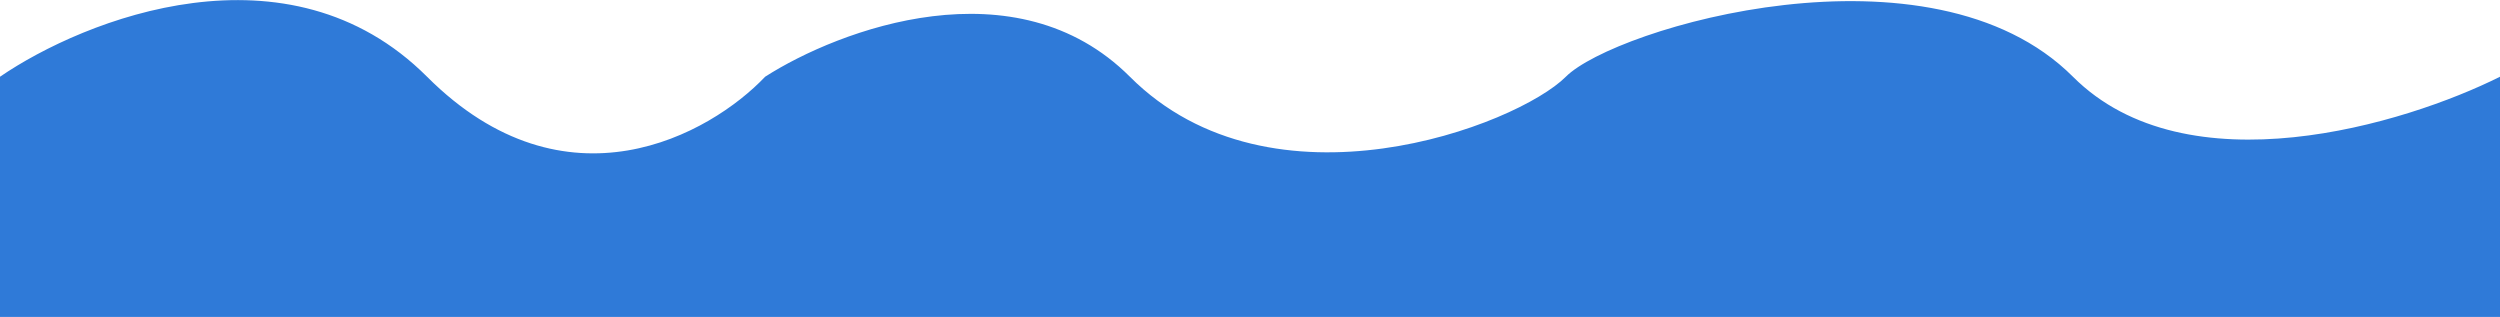
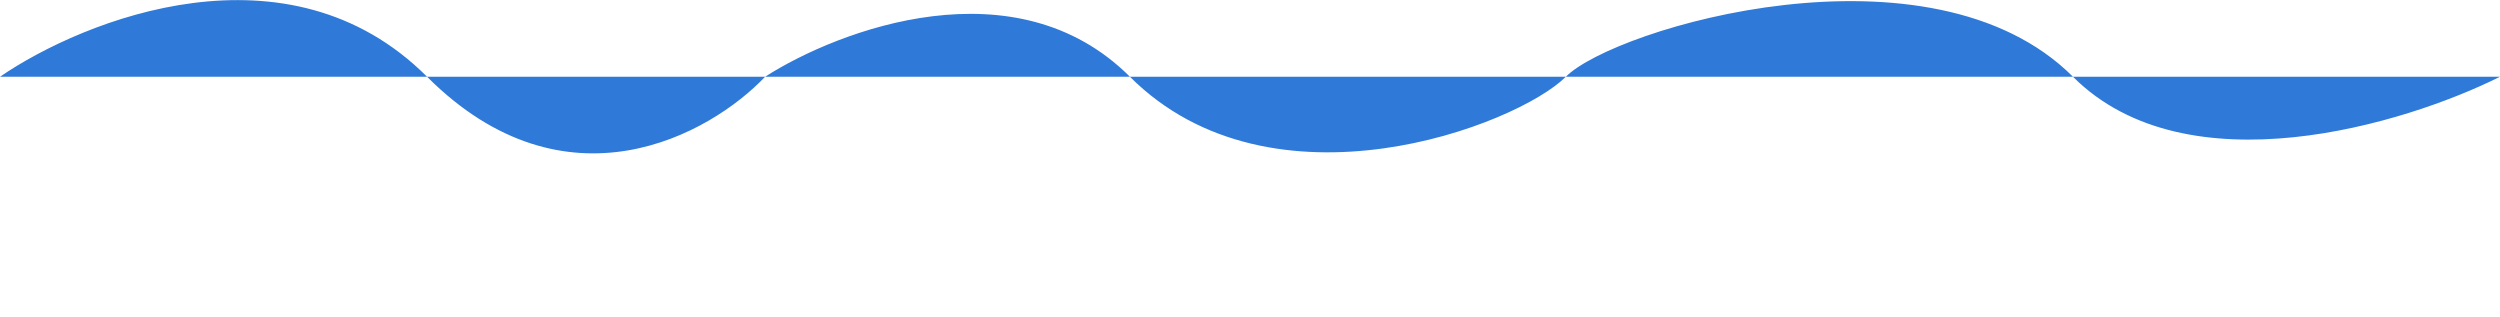
<svg xmlns="http://www.w3.org/2000/svg" width="4496" height="570" viewBox="0 0 4496 570" fill="none">
-   <path d="M768 138C518.4 -111.6 152 34 0 138V570H4496V138C4325.33 223.333 3932.8 342.8 3728 138C3472 -118 2904 50 2816 138C2728 226 2288 394 2032 138C1827.2 -66.8 1509.33 52.667 1376 138C1277.33 242 1017.6 387.6 768 138Z" fill="#2F7AD8" />
+   <path d="M768 138C518.4 -111.6 152 34 0 138H4496V138C4325.33 223.333 3932.8 342.8 3728 138C3472 -118 2904 50 2816 138C2728 226 2288 394 2032 138C1827.2 -66.8 1509.33 52.667 1376 138C1277.33 242 1017.6 387.6 768 138Z" fill="#2F7AD8" />
</svg>